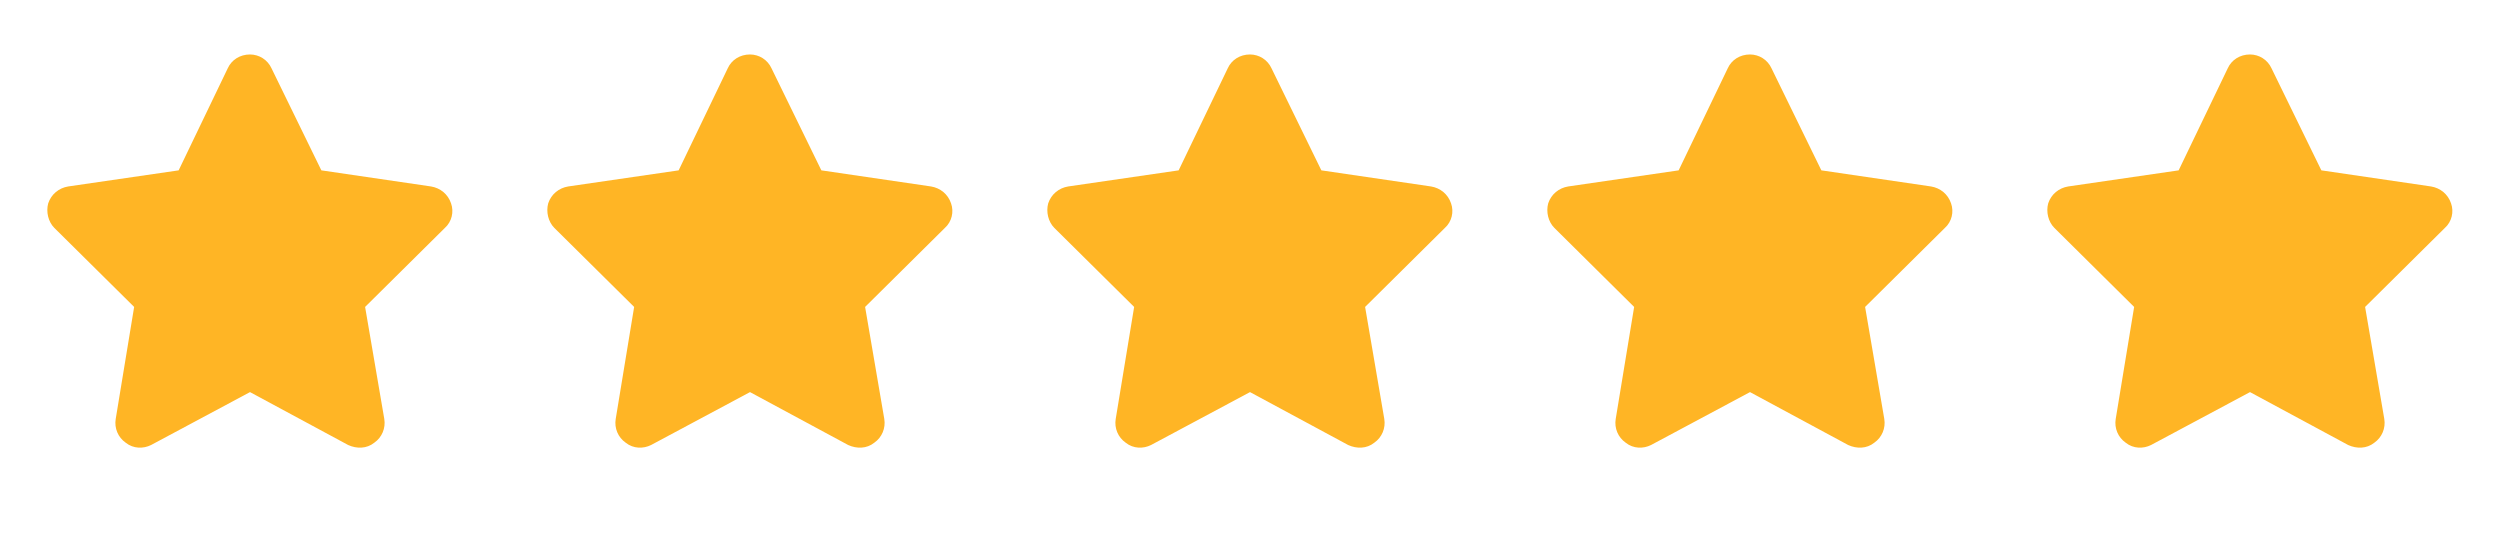
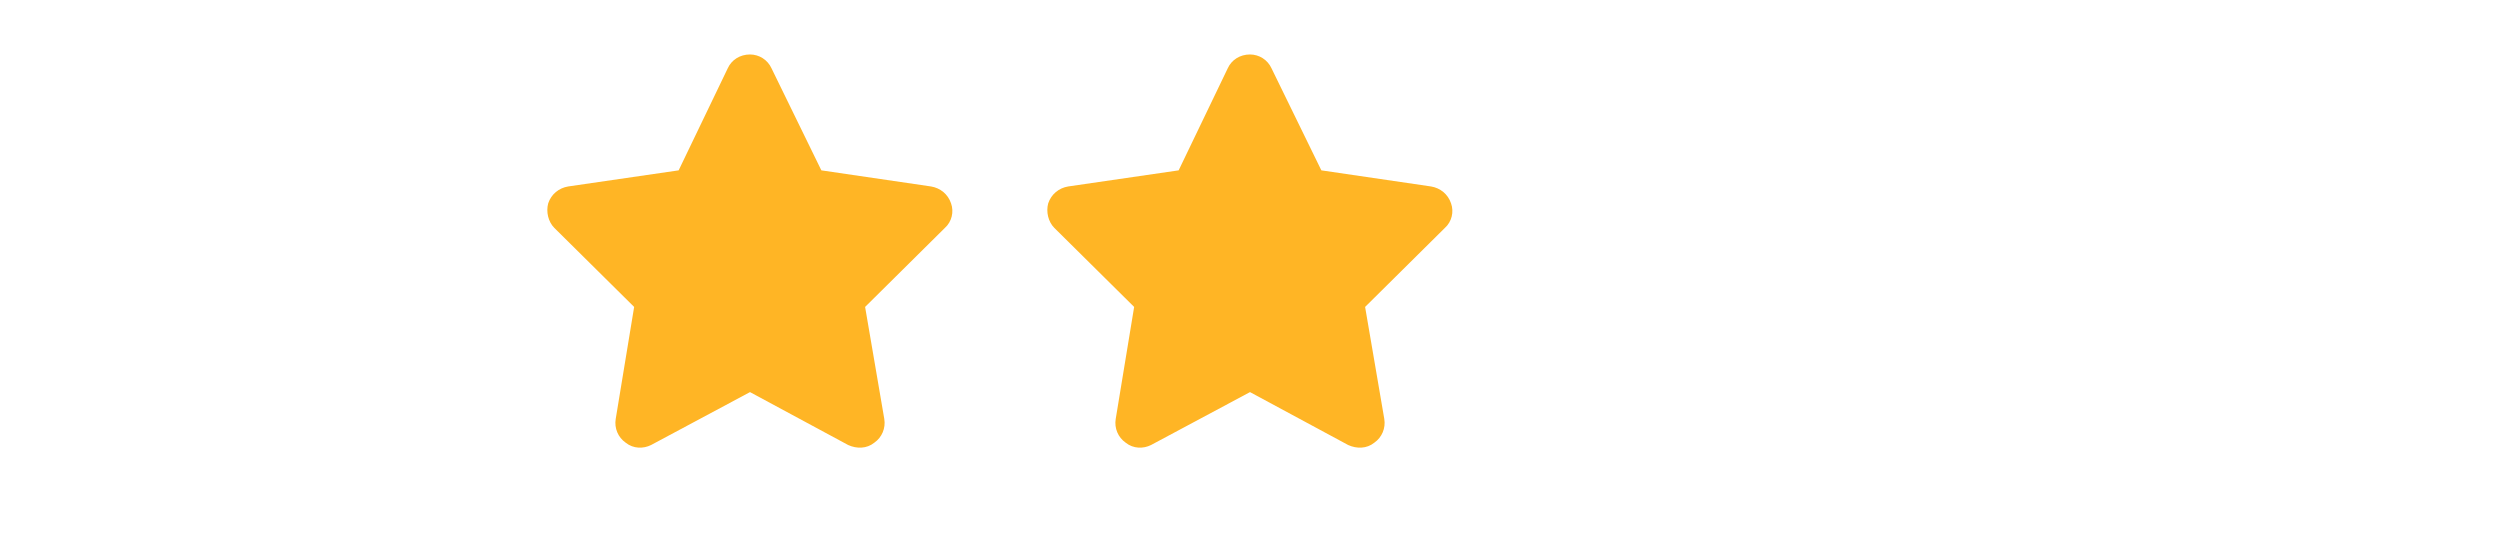
<svg xmlns="http://www.w3.org/2000/svg" width="70" height="15" viewBox="0 0 70 15" fill="none">
-   <path d="M7.602 1.912L8.998 4.77L12.07 5.221C12.328 5.264 12.543 5.436 12.629 5.693C12.715 5.93 12.65 6.209 12.457 6.381L10.223 8.594L10.76 11.73C10.803 11.988 10.695 12.246 10.48 12.396C10.266 12.568 9.986 12.568 9.75 12.461L7 10.979L4.229 12.461C4.014 12.568 3.734 12.568 3.52 12.396C3.305 12.246 3.197 11.988 3.24 11.73L3.756 8.594L1.521 6.381C1.35 6.209 1.285 5.93 1.35 5.693C1.436 5.436 1.65 5.264 1.908 5.221L5.002 4.77L6.377 1.912C6.484 1.676 6.721 1.525 7 1.525C7.258 1.525 7.494 1.676 7.602 1.912Z" fill="#FFB525" />
  <path d="M21.602 1.912L22.998 4.77L26.07 5.221C26.328 5.264 26.543 5.436 26.629 5.693C26.715 5.93 26.65 6.209 26.457 6.381L24.223 8.594L24.76 11.73C24.803 11.988 24.695 12.246 24.48 12.396C24.266 12.568 23.986 12.568 23.75 12.461L21 10.979L18.229 12.461C18.014 12.568 17.734 12.568 17.52 12.396C17.305 12.246 17.197 11.988 17.24 11.73L17.756 8.594L15.521 6.381C15.35 6.209 15.285 5.93 15.35 5.693C15.435 5.436 15.65 5.264 15.908 5.221L19.002 4.77L20.377 1.912C20.484 1.676 20.721 1.525 21 1.525C21.258 1.525 21.494 1.676 21.602 1.912Z" fill="#FFB525" />
  <path d="M35.602 1.912L36.998 4.77L40.07 5.221C40.328 5.264 40.543 5.436 40.629 5.693C40.715 5.93 40.65 6.209 40.457 6.381L38.223 8.594L38.76 11.73C38.803 11.988 38.695 12.246 38.48 12.396C38.266 12.568 37.986 12.568 37.75 12.461L35 10.979L32.228 12.461C32.014 12.568 31.734 12.568 31.52 12.396C31.305 12.246 31.197 11.988 31.24 11.73L31.756 8.594L29.521 6.381C29.35 6.209 29.285 5.93 29.35 5.693C29.436 5.436 29.65 5.264 29.908 5.221L33.002 4.77L34.377 1.912C34.484 1.676 34.721 1.525 35 1.525C35.258 1.525 35.494 1.676 35.602 1.912Z" fill="#FFB525" />
-   <path d="M49.602 1.912L50.998 4.77L54.07 5.221C54.328 5.264 54.543 5.436 54.629 5.693C54.715 5.93 54.65 6.209 54.457 6.381L52.223 8.594L52.76 11.73C52.803 11.988 52.695 12.246 52.48 12.396C52.266 12.568 51.986 12.568 51.75 12.461L49 10.979L46.228 12.461C46.014 12.568 45.734 12.568 45.52 12.396C45.305 12.246 45.197 11.988 45.24 11.73L45.756 8.594L43.522 6.381C43.35 6.209 43.285 5.93 43.35 5.693C43.435 5.436 43.65 5.264 43.908 5.221L47.002 4.77L48.377 1.912C48.484 1.676 48.721 1.525 49 1.525C49.258 1.525 49.494 1.676 49.602 1.912Z" fill="#FFB525" />
-   <path d="M63.602 1.912L64.998 4.77L68.07 5.221C68.328 5.264 68.543 5.436 68.629 5.693C68.715 5.93 68.65 6.209 68.457 6.381L66.223 8.594L66.76 11.73C66.803 11.988 66.695 12.246 66.481 12.396C66.266 12.568 65.986 12.568 65.75 12.461L63 10.979L60.228 12.461C60.014 12.568 59.734 12.568 59.52 12.396C59.305 12.246 59.197 11.988 59.24 11.73L59.756 8.594L57.522 6.381C57.35 6.209 57.285 5.93 57.35 5.693C57.435 5.436 57.65 5.264 57.908 5.221L61.002 4.77L62.377 1.912C62.484 1.676 62.721 1.525 63 1.525C63.258 1.525 63.494 1.676 63.602 1.912Z" fill="#FFB525" />
</svg>